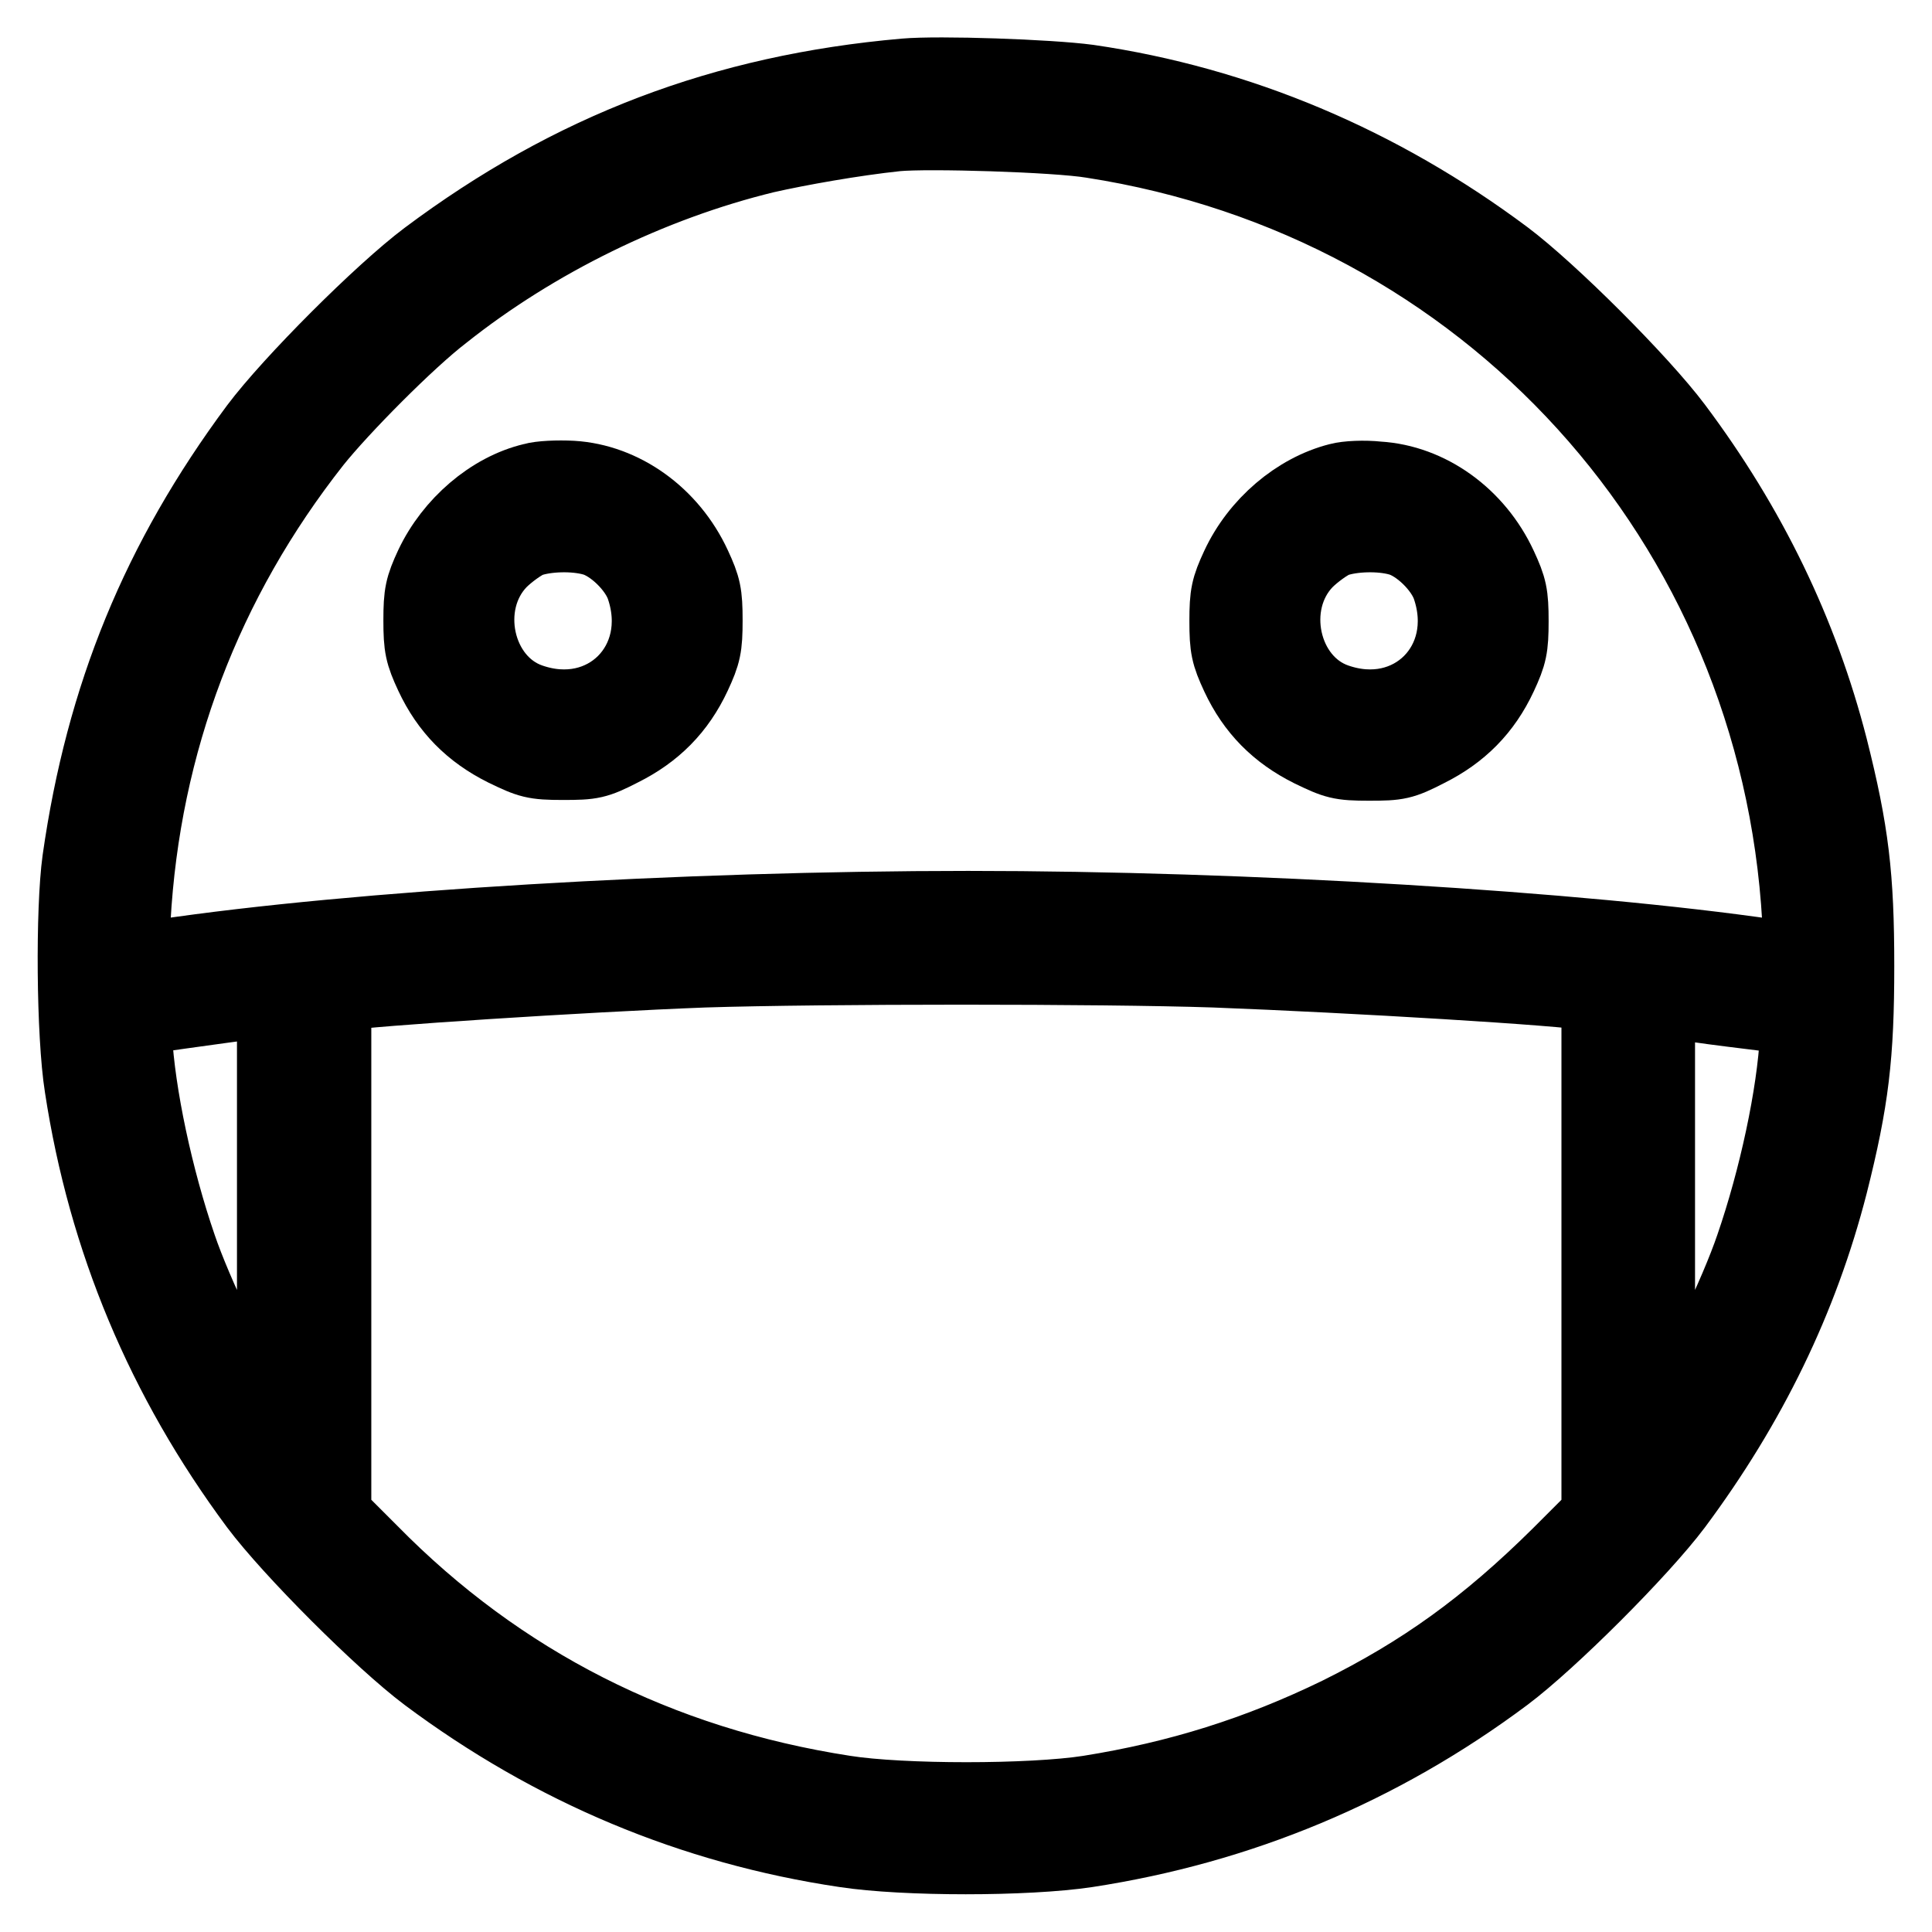
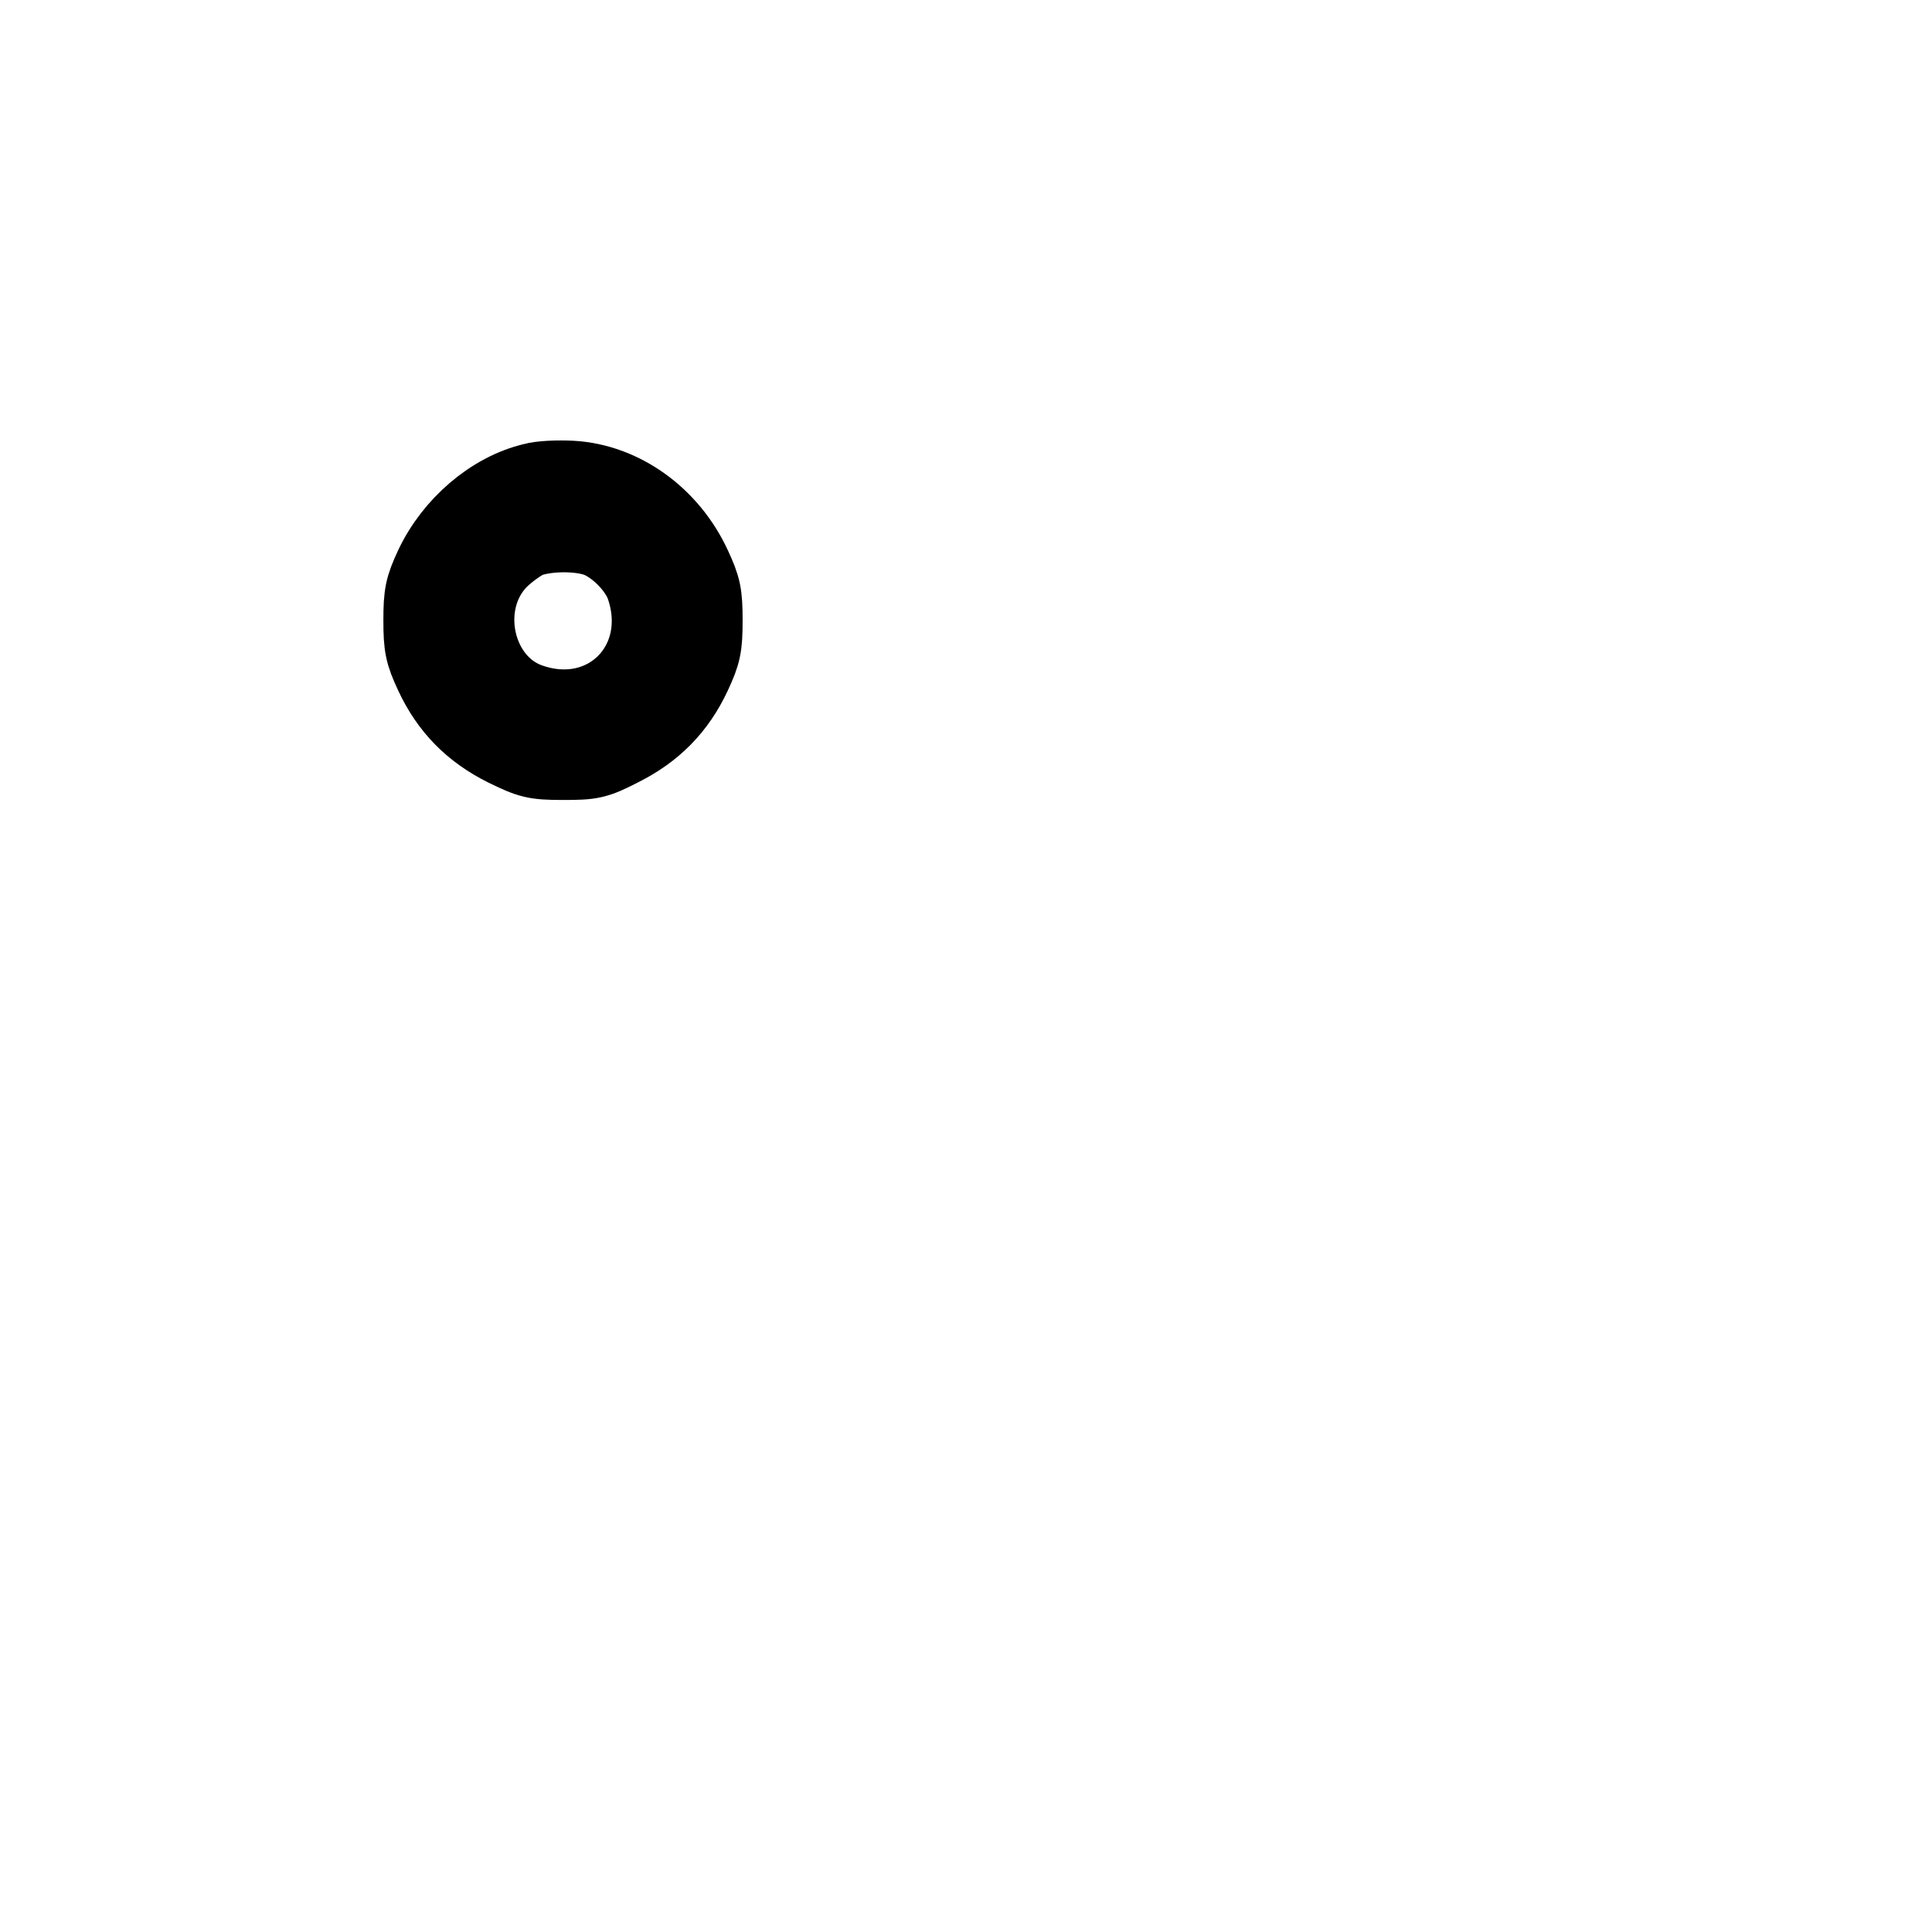
<svg xmlns="http://www.w3.org/2000/svg" version="1.1" x="0px" y="0px" viewBox="0 0 256 256" enable-background="new 0 0 256 256" xml:space="preserve">
  <g>
    <g>
      <g>
-         <path stroke-width="10" fill-opacity="0" stroke="#000000" d="M119.9,10.1c-24,2.1-44.2,9.8-63.3,24.1c-6,4.5-18,16.5-22.5,22.5c-13,17.5-20.4,35.5-23.5,57.3c-0.9,6.5-0.8,23.1,0.3,30c3.1,20.3,10.8,38.7,23.2,55.4c4.5,6,16.5,18,22.5,22.5c16.6,12.4,35.2,20.2,55.4,23.2c7.9,1.2,24,1.2,32,0c20.2-3.1,38.8-10.8,55.4-23.2c6-4.5,18-16.5,22.5-22.5c9.9-13.3,16.7-27.3,20.6-42.5c2.8-11.1,3.5-17,3.5-28.9c0-11.9-0.7-17.8-3.5-28.9c-3.9-15.2-10.7-29.3-20.6-42.5c-4.5-6-16.5-18-22.5-22.5c-16.6-12.4-35.3-20.3-55.2-23.2C139,10.2,124.4,9.7,119.9,10.1z M144.7,18.6c52.3,8.1,90.8,50.5,93.8,103.3l0.3,5.5l-4.2-0.6c-25.4-3.7-69.4-6.4-106.3-6.4c-37.6,0-81.2,2.6-106.8,6.4l-4.2,0.6l0.3-5.5c1.3-23.5,9.5-45,24-63.4c3.6-4.5,12.4-13.4,17.1-17c12.2-9.7,27.5-17.2,42.7-20.9c4.4-1,11.7-2.3,17.4-2.9C122.9,17.3,139.9,17.8,144.7,18.6z M160.9,128.5c18.4,0.7,46.7,2.4,50,3.1l1,0.2v34.5v34.5l-5.3,5.3c-9.6,9.5-18.1,15.6-29.2,21.1c-10.7,5.2-21.2,8.5-33.1,10.4c-7.7,1.2-24.8,1.2-32.4,0c-24.6-3.8-45.7-14.5-62.8-31.9l-4.9-4.9v-34.5v-34.5l1.1-0.2c2.9-0.6,32.2-2.5,48-3.1C109.1,128,145.9,128,160.9,128.5z M36.4,161.5v29.2l-2.1-3.3c-3.2-5-8.5-16-10.6-22.2c-3.1-9-5.5-20.2-5.9-27.9l-0.1-2.4l2.6-0.4c1.4-0.2,5.6-0.8,9.3-1.3c3.7-0.5,6.7-0.9,6.8-0.9C36.4,132.3,36.4,145.5,36.4,161.5z M234.1,134.3l4.2,0.6l-0.1,2.4c-0.4,7.8-2.8,18.9-5.9,27.9c-2.1,6.2-7.4,17.2-10.6,22.2l-2.1,3.3v-29.1v-29.1l5.2,0.6C227.5,133.5,231.7,134,234.1,134.3z" />
        <path stroke-width="10" fill-opacity="0" stroke="#000000" d="M70.6,63.7C65.1,65,59.9,69.5,57.3,75c-1.3,2.8-1.5,3.7-1.5,7.2s0.2,4.4,1.5,7.2c2.1,4.5,5.2,7.6,9.6,9.8c3.3,1.6,3.9,1.8,7.7,1.8s4.4-0.1,7.7-1.8c4.4-2.2,7.5-5.3,9.6-9.8c1.3-2.8,1.5-3.7,1.5-7.2s-0.2-4.4-1.5-7.2c-3.1-6.7-9.4-11.2-16.1-11.6C73.9,63.3,71.6,63.4,70.6,63.7z M78.6,71.3c2.6,0.7,5.8,3.8,6.7,6.5c3.4,10.1-5.1,18.6-15.1,15.1c-7.2-2.5-9.5-12.9-4-18.6c1.1-1.1,2.9-2.4,3.9-2.8C72.4,70.7,76.1,70.6,78.6,71.3z" />
-         <path stroke-width="10" fill-opacity="0" stroke="#000000" d="M177.4,63.7c-5.5,1.4-10.7,5.8-13.3,11.4c-1.3,2.8-1.5,3.7-1.5,7.2s0.2,4.4,1.5,7.2c2.1,4.5,5.2,7.6,9.6,9.8c3.3,1.6,3.9,1.8,7.7,1.8s4.4-0.1,7.7-1.8c4.4-2.2,7.5-5.3,9.6-9.8c1.3-2.8,1.5-3.7,1.5-7.2s-0.2-4.4-1.5-7.2c-3.1-6.7-9.4-11.2-16.1-11.6C180.8,63.3,178.5,63.4,177.4,63.7z M185.4,71.3c2.6,0.7,5.8,3.8,6.7,6.5c3.4,10.1-5.1,18.6-15.1,15.1c-7.2-2.5-9.5-12.9-4-18.6c1.1-1.1,2.9-2.4,3.9-2.8C179.2,70.7,182.9,70.6,185.4,71.3z" />
      </g>
    </g>
  </g>
</svg>